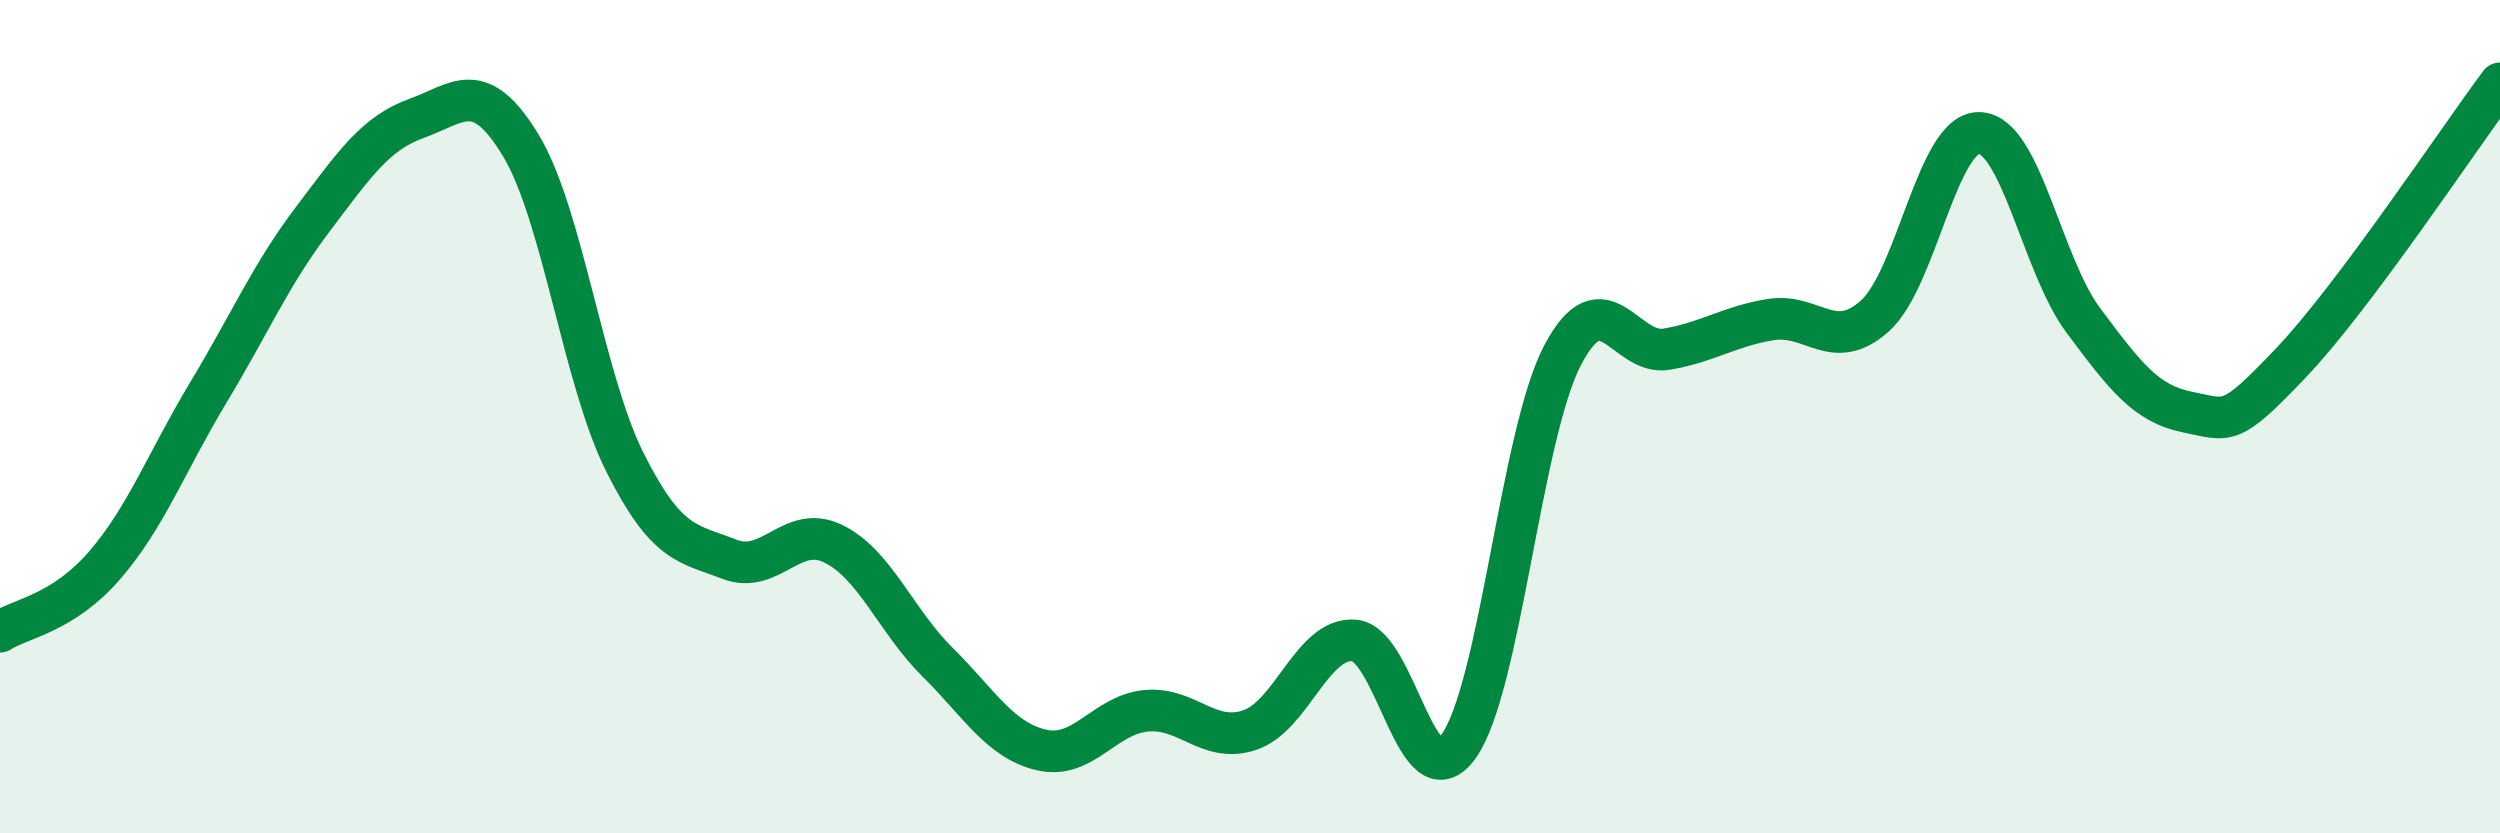
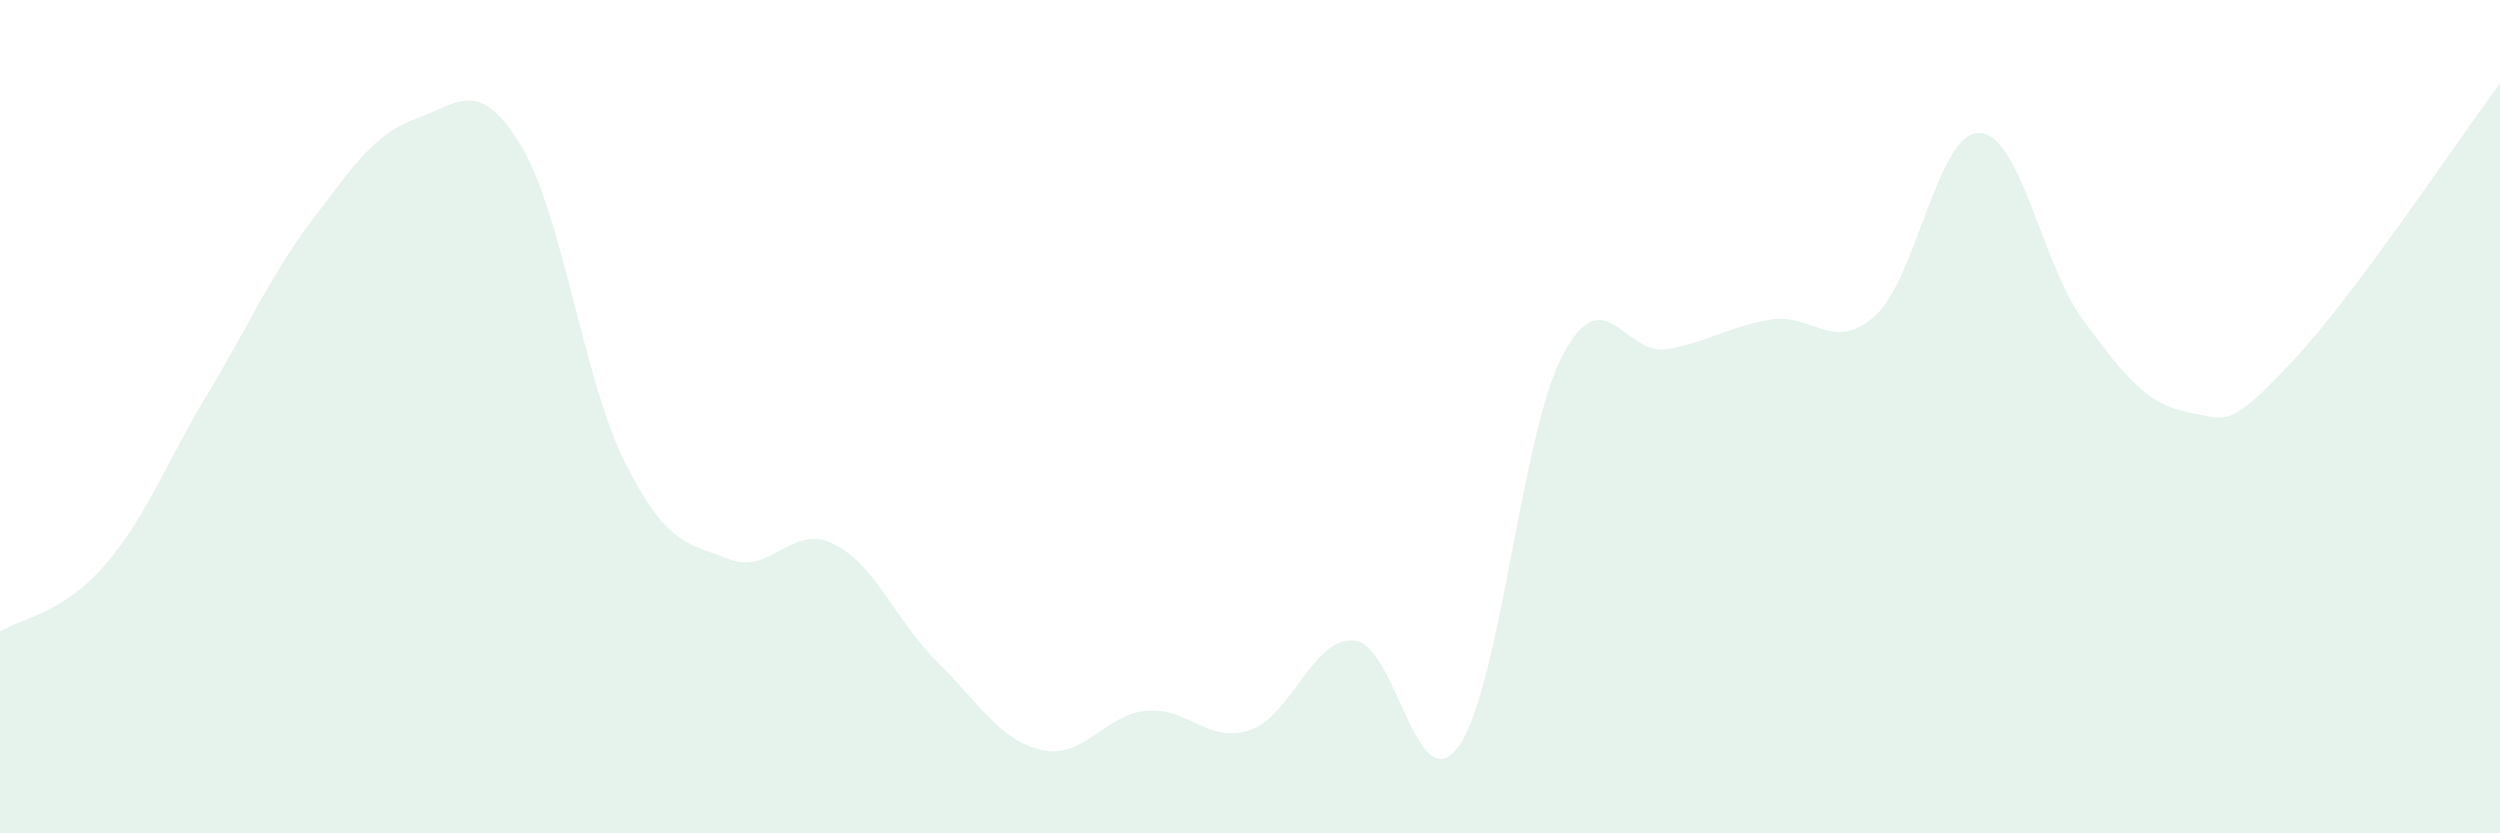
<svg xmlns="http://www.w3.org/2000/svg" width="60" height="20" viewBox="0 0 60 20">
  <path d="M 0,15.16 C 0.5,14.84 1.5,14.73 2.5,13.58 C 3.5,12.43 4,11.08 5,9.42 C 6,7.76 6.5,6.59 7.5,5.27 C 8.5,3.95 9,3.2 10,2.84 C 11,2.48 11.5,1.84 12.5,3.49 C 13.5,5.14 14,9.11 15,11.1 C 16,13.09 16.5,13.03 17.5,13.42 C 18.5,13.81 19,12.56 20,13.05 C 21,13.54 21.5,14.9 22.5,15.89 C 23.5,16.88 24,17.77 25,18 C 26,18.23 26.5,17.16 27.5,17.06 C 28.5,16.96 29,17.86 30,17.52 C 31,17.18 31.5,15.29 32.5,15.37 C 33.5,15.45 34,19.29 35,17.92 C 36,16.55 36.5,10.44 37.5,8.53 C 38.5,6.62 39,8.55 40,8.38 C 41,8.21 41.5,7.83 42.5,7.67 C 43.5,7.51 44,8.48 45,7.58 C 46,6.68 46.5,3.17 47.5,3.19 C 48.5,3.21 49,6.35 50,7.69 C 51,9.03 51.5,9.69 52.5,9.89 C 53.5,10.09 53.5,10.27 55,8.69 C 56.5,7.11 59,3.34 60,2L60 20L0 20Z" fill="#008740" opacity="0.1" stroke-linecap="round" stroke-linejoin="round" />
-   <path d="M 0,15.16 C 0.5,14.84 1.5,14.73 2.5,13.58 C 3.5,12.43 4,11.08 5,9.42 C 6,7.76 6.5,6.59 7.5,5.27 C 8.5,3.95 9,3.2 10,2.84 C 11,2.48 11.5,1.84 12.5,3.49 C 13.5,5.14 14,9.11 15,11.1 C 16,13.09 16.5,13.03 17.5,13.42 C 18.5,13.81 19,12.56 20,13.05 C 21,13.54 21.5,14.9 22.5,15.89 C 23.5,16.88 24,17.77 25,18 C 26,18.23 26.5,17.16 27.5,17.06 C 28.5,16.96 29,17.86 30,17.52 C 31,17.18 31.5,15.29 32.5,15.37 C 33.5,15.45 34,19.29 35,17.92 C 36,16.55 36.5,10.44 37.5,8.53 C 38.5,6.62 39,8.55 40,8.38 C 41,8.21 41.5,7.83 42.5,7.67 C 43.5,7.51 44,8.48 45,7.58 C 46,6.68 46.5,3.17 47.5,3.19 C 48.5,3.21 49,6.35 50,7.69 C 51,9.03 51.5,9.69 52.5,9.89 C 53.5,10.09 53.5,10.27 55,8.69 C 56.5,7.11 59,3.34 60,2" stroke="#008740" stroke-width="1" fill="none" stroke-linecap="round" stroke-linejoin="round" />
</svg>